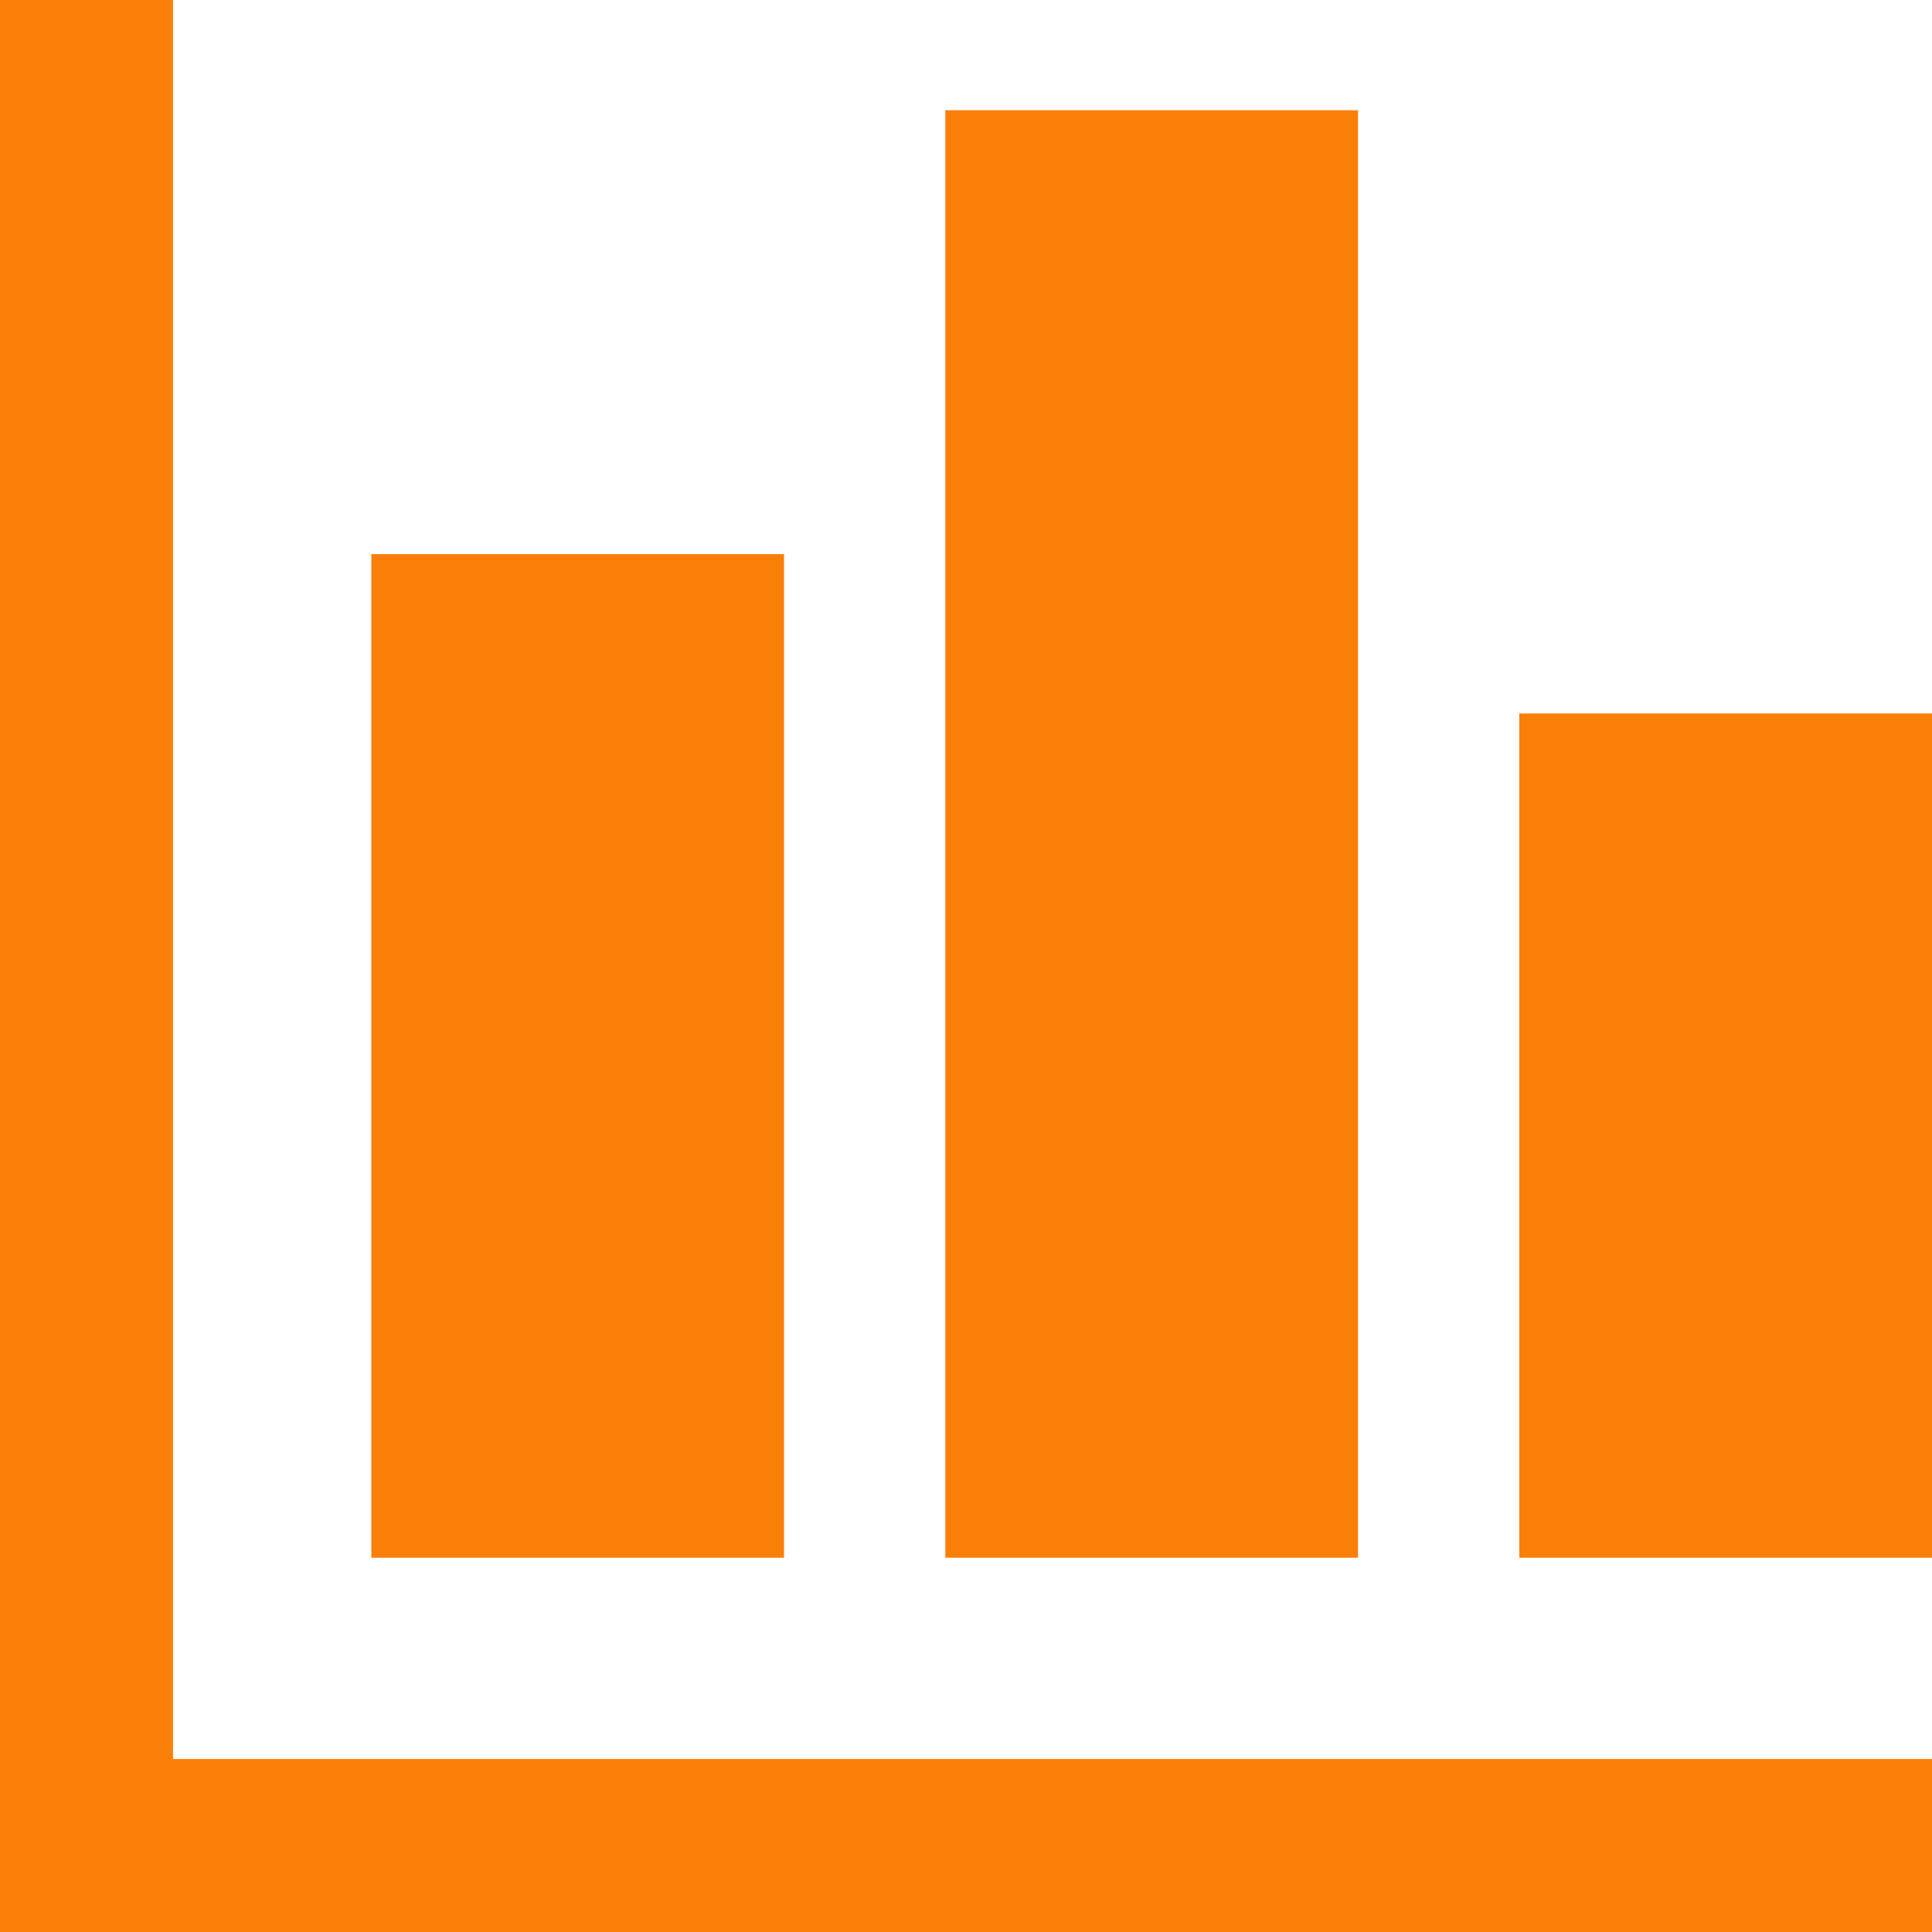
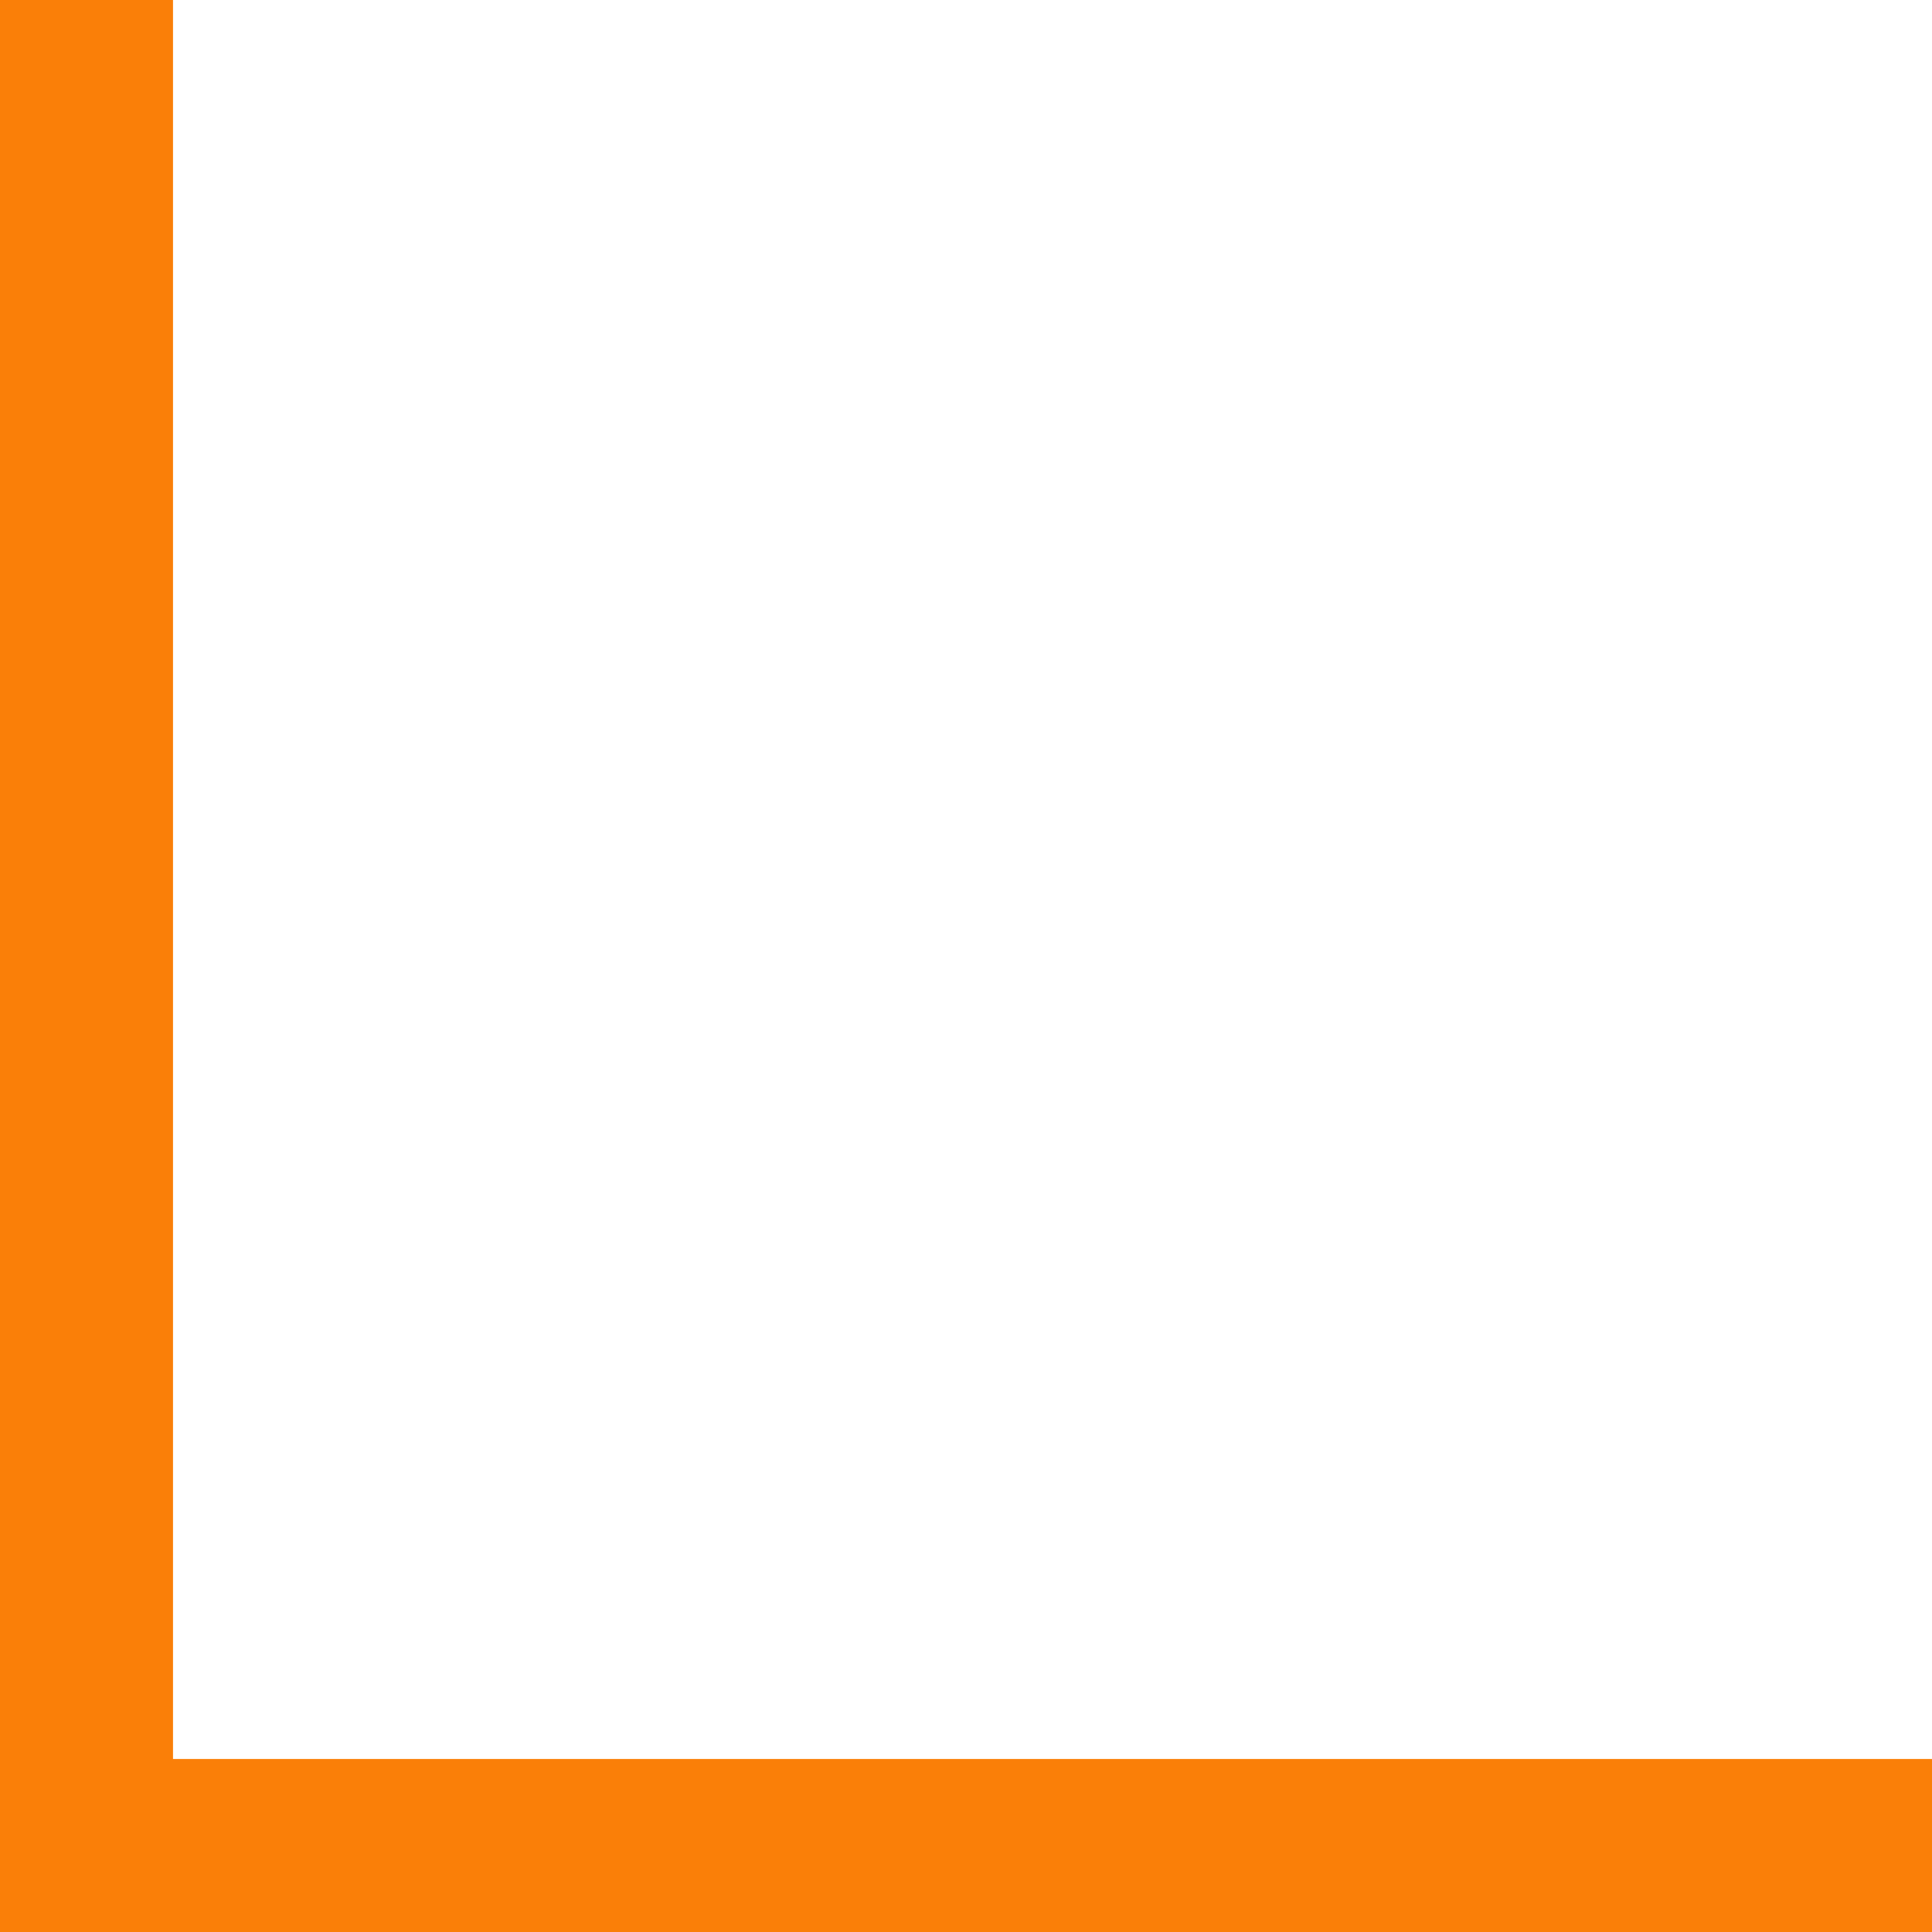
<svg xmlns="http://www.w3.org/2000/svg" version="1.1" id="_x31_0" x="0px" y="0px" viewBox="0 0 512 512" style="width: 256px; height: 256px; opacity: 1;" xml:space="preserve">
  <style type="text/css">
	.st0{fill:#374149;}
</style>
  <g>
-     <rect x="402.633" y="189.078" class="st0" width="109.367" height="223.734" style="fill: rgb(250, 127, 8);" />
-     <rect x="250.519" y="29.207" class="st0" width="109.367" height="383.606" style="fill: rgb(250, 127, 8);" />
-     <rect x="98.406" y="146.848" class="st0" width="109.367" height="265.965" style="fill: rgb(250, 127, 8);" />
    <polygon class="st0" points="45.851,0 0,0 0,512 512,512 512,466.149 45.851,466.149  " style="fill: rgb(250, 127, 8);" />
  </g>
</svg>